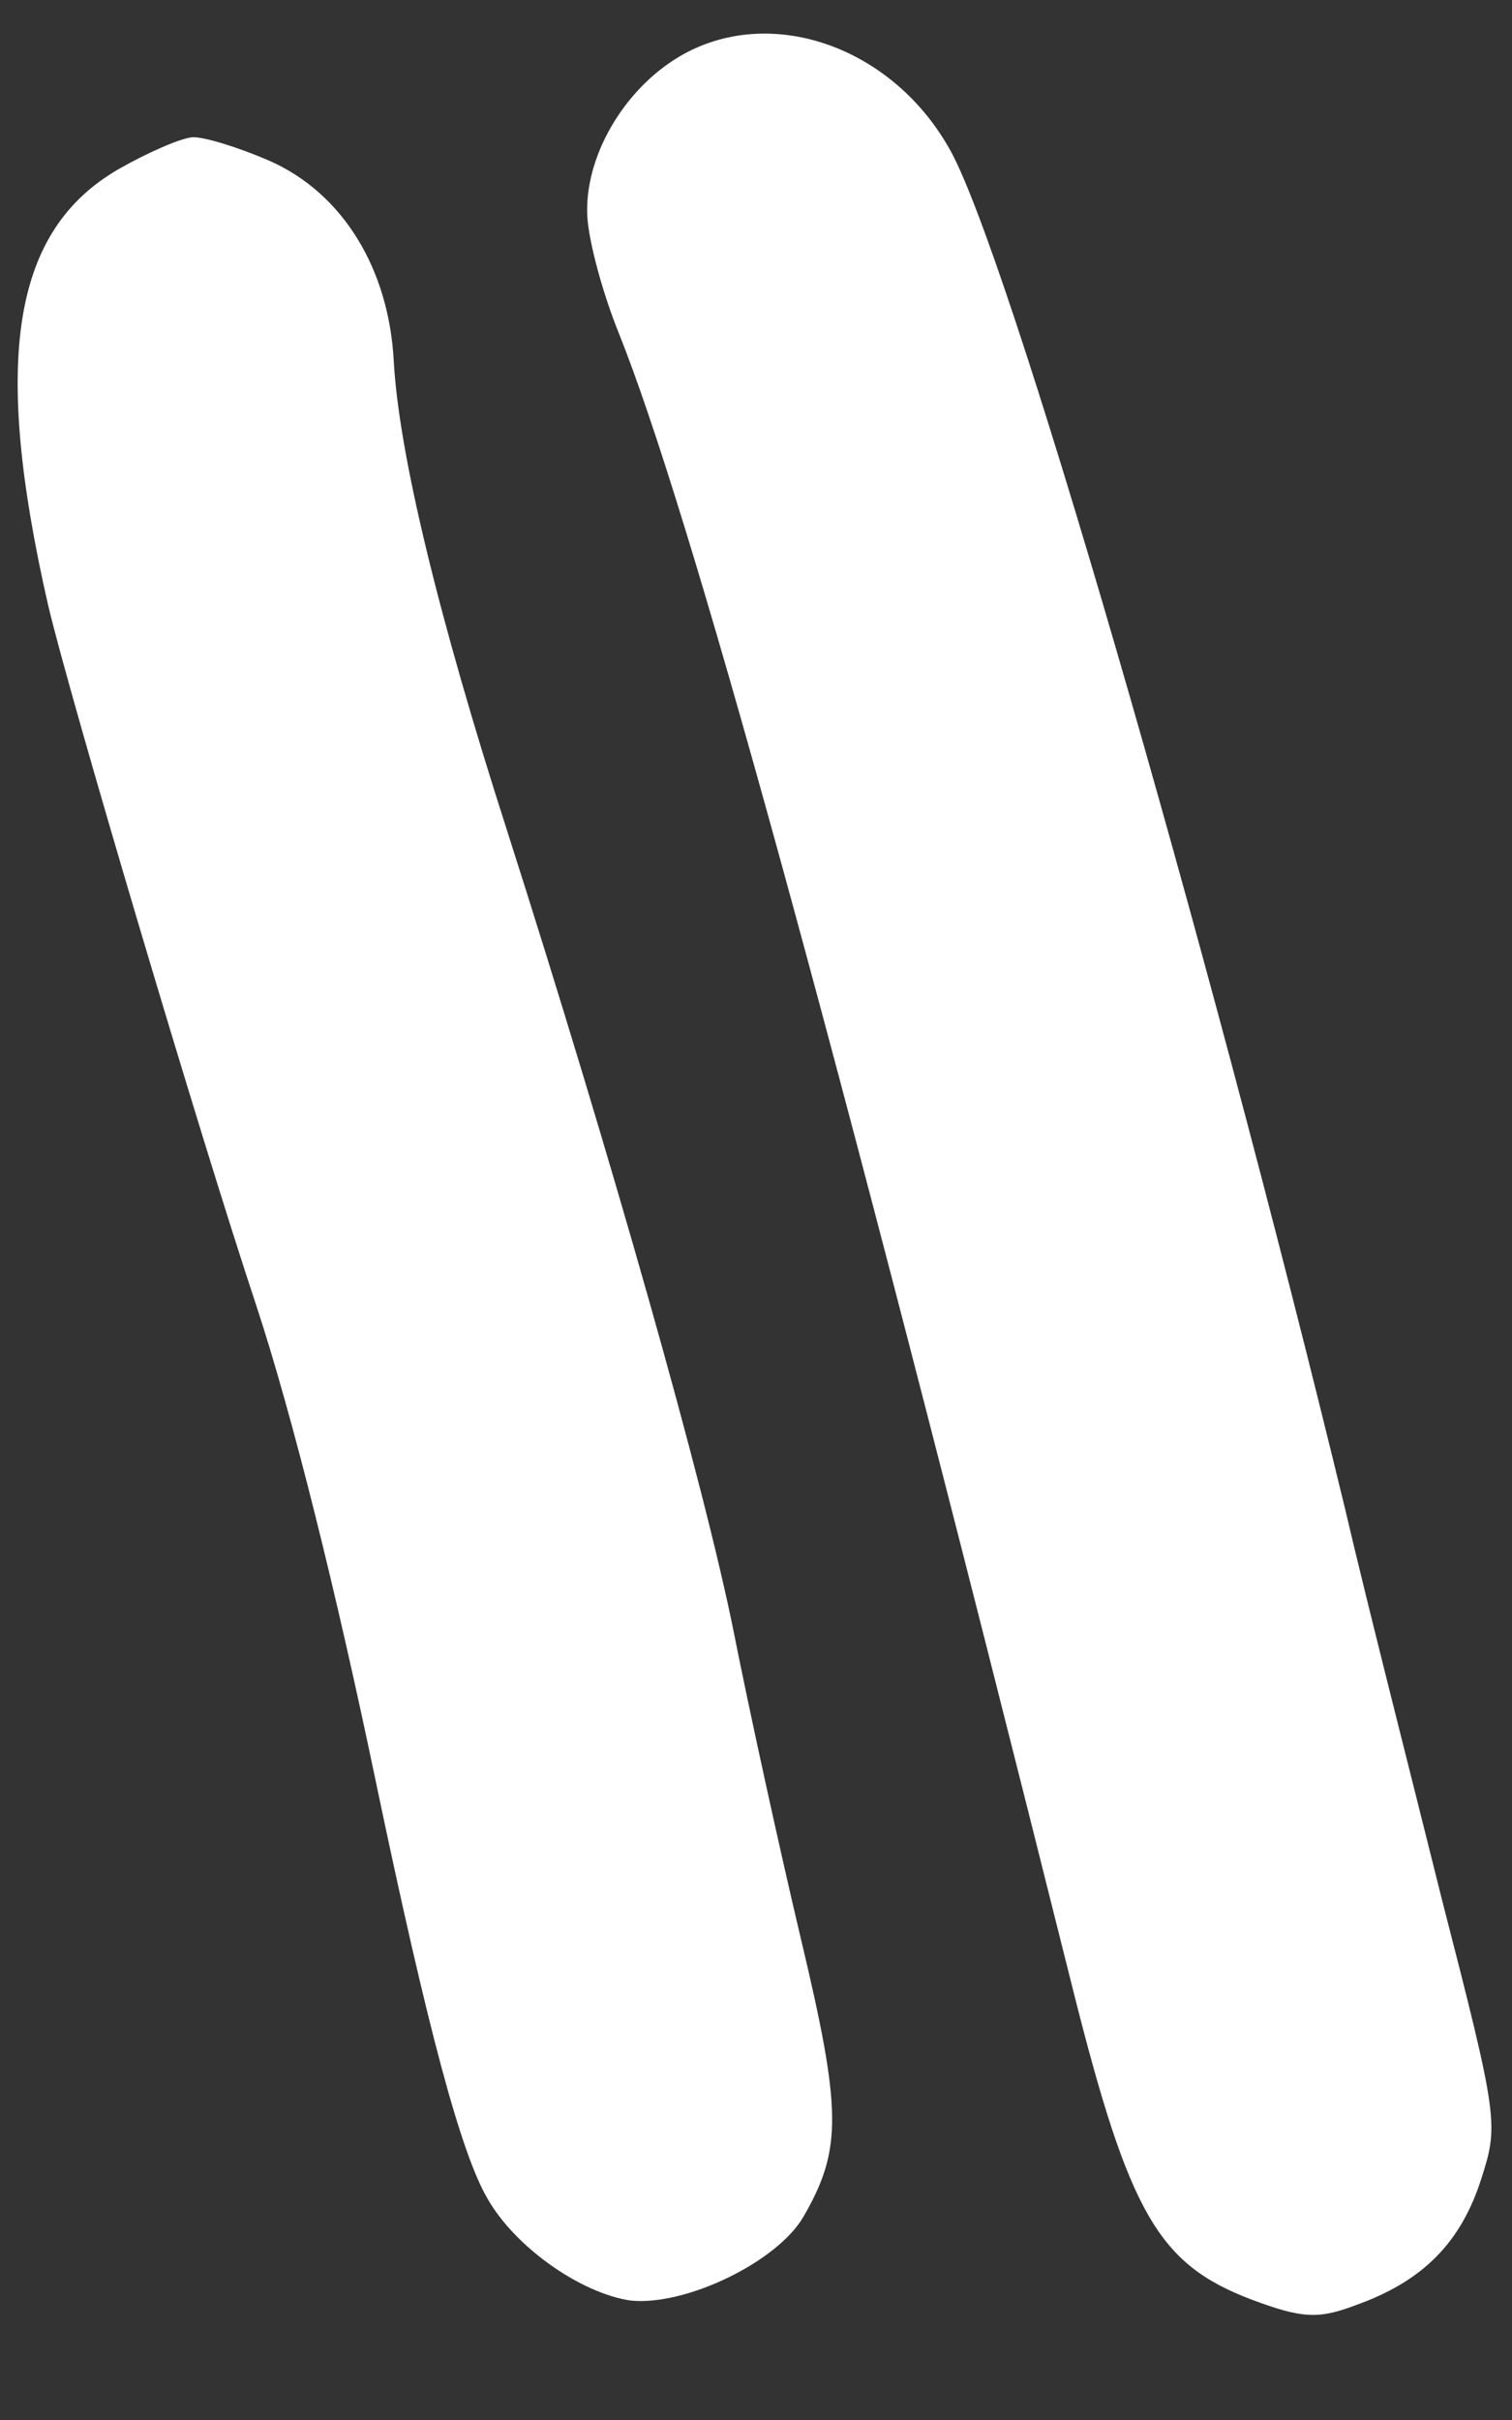
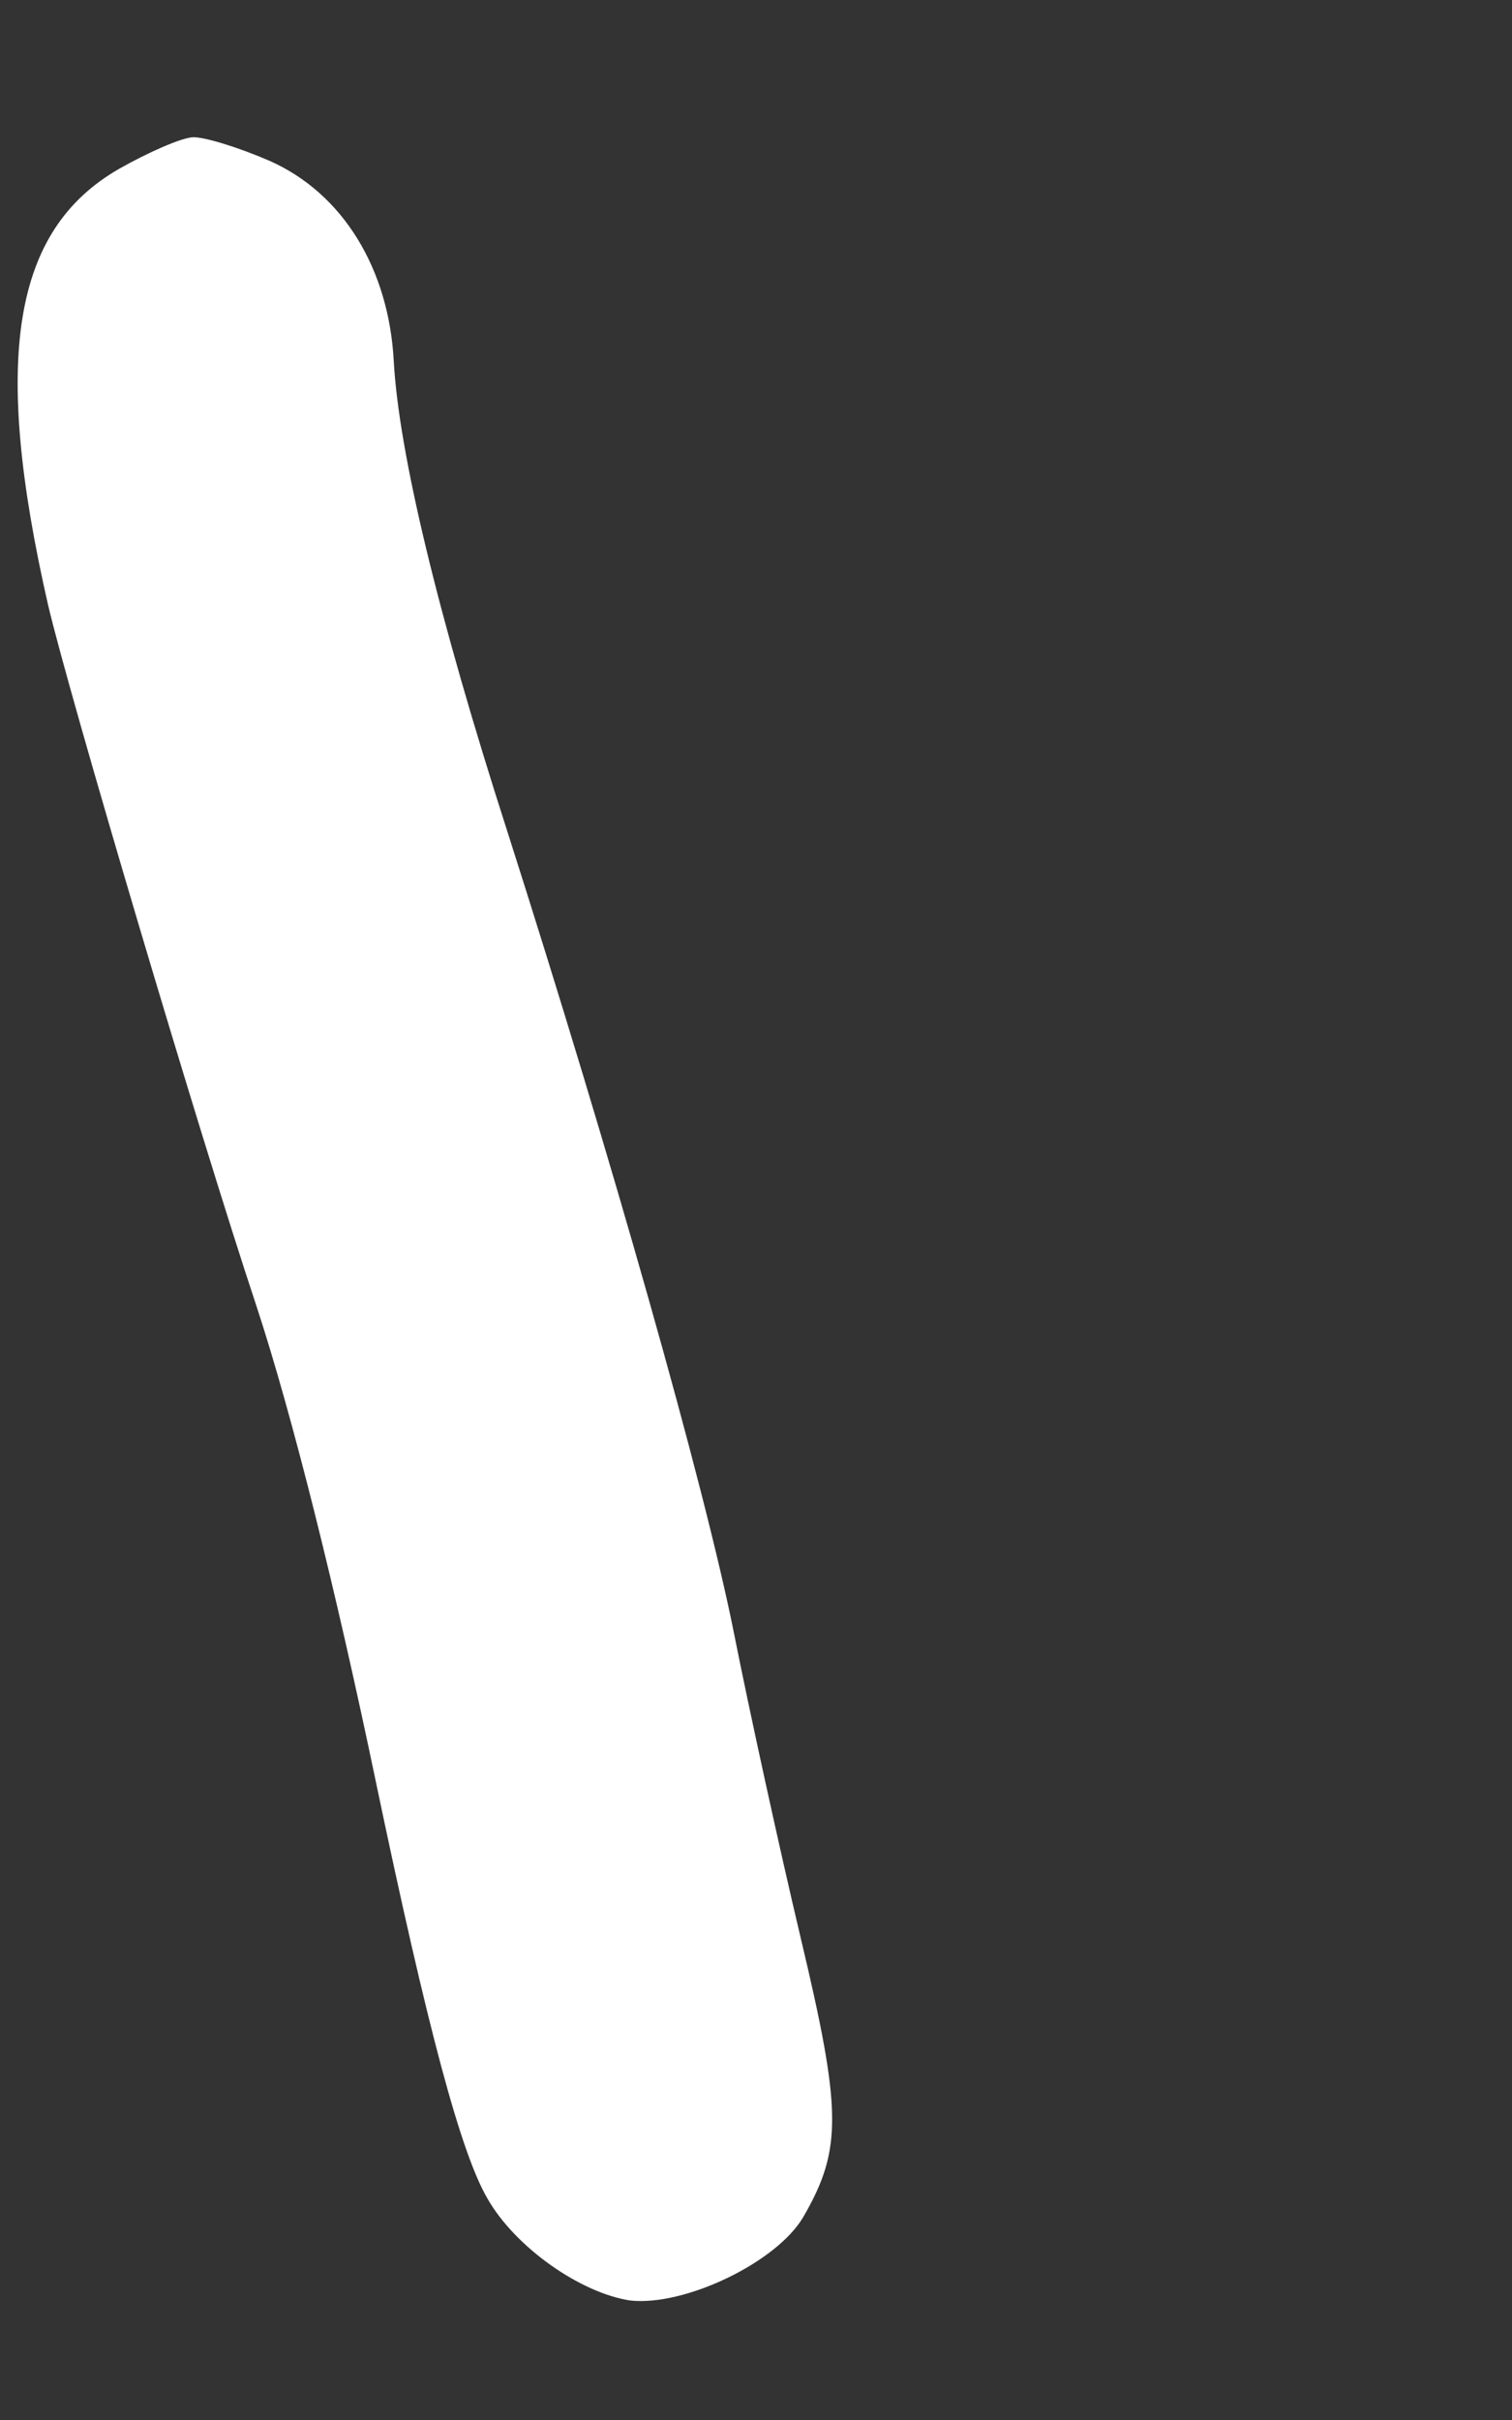
<svg xmlns="http://www.w3.org/2000/svg" width="20" height="32" viewBox="0 0 20 32" fill="none">
  <rect x="0" y="0" width="20" height="32" fill="#333333" stroke="none" />
-   <path d="M8.986 0.748C8.244 1.188 7.726 2.083 7.769 2.863C7.787 3.196 7.974 3.885 8.186 4.407C9.112 6.722 10.957 13.368 14.195 26.319C14.939 29.277 15.325 29.939 16.55 30.406C17.213 30.653 17.431 30.674 17.937 30.48C18.82 30.165 19.325 29.655 19.595 28.807C19.823 28.095 19.818 28.012 19.078 25.137C18.673 23.51 18.081 21.193 17.798 19.976C15.949 12.346 13.303 3.228 12.55 1.953C11.777 0.596 10.164 0.051 8.986 0.748Z" fill="white" />
  <path d="M1.571 2.235C0.166 3.045 -0.108 4.742 0.636 8C0.918 9.201 2.633 14.988 3.39 17.263C3.869 18.719 4.445 21.037 4.964 23.524C5.663 26.868 6.1 28.477 6.449 29.074C6.818 29.72 7.683 30.323 8.338 30.42C9.059 30.498 10.277 29.915 10.627 29.313C11.145 28.418 11.133 27.902 10.593 25.633C10.312 24.449 9.912 22.621 9.706 21.583C9.317 19.638 8.099 15.34 6.713 11.001C5.791 8.136 5.274 5.981 5.208 4.769C5.142 3.556 4.537 2.556 3.564 2.126C3.155 1.949 2.697 1.807 2.548 1.815C2.398 1.823 1.959 2.014 1.571 2.235Z" fill="white" />
</svg>